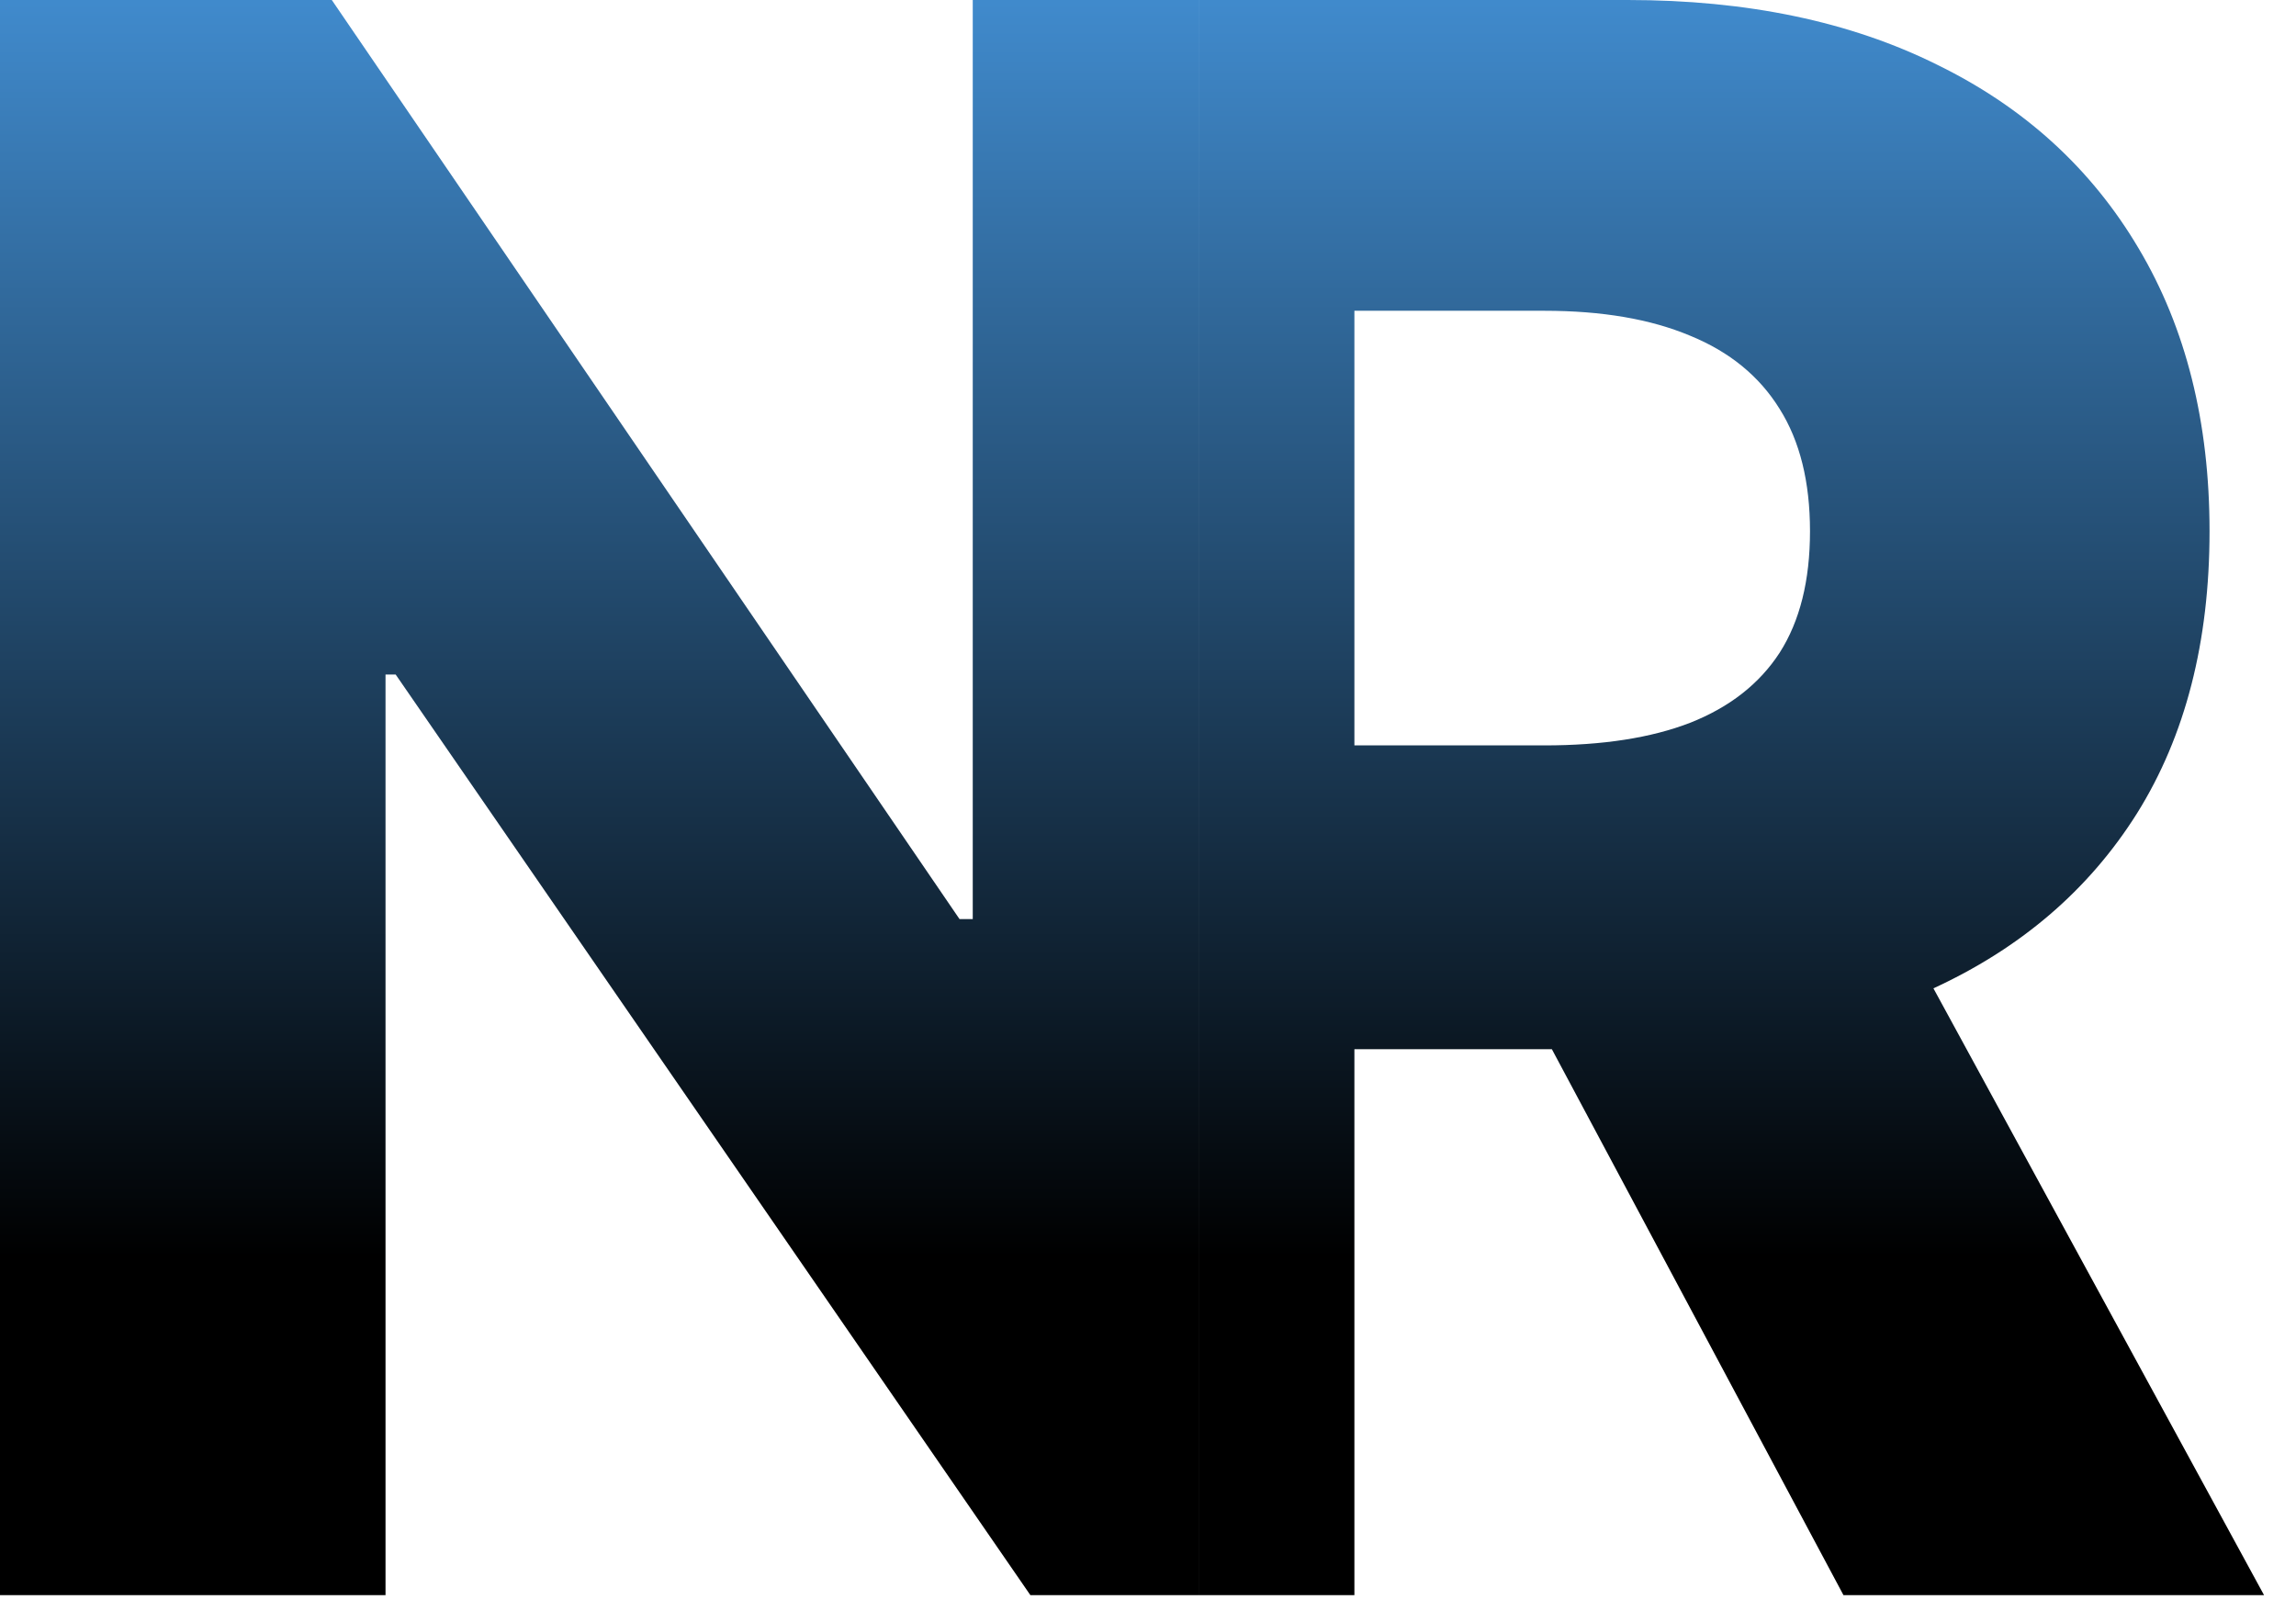
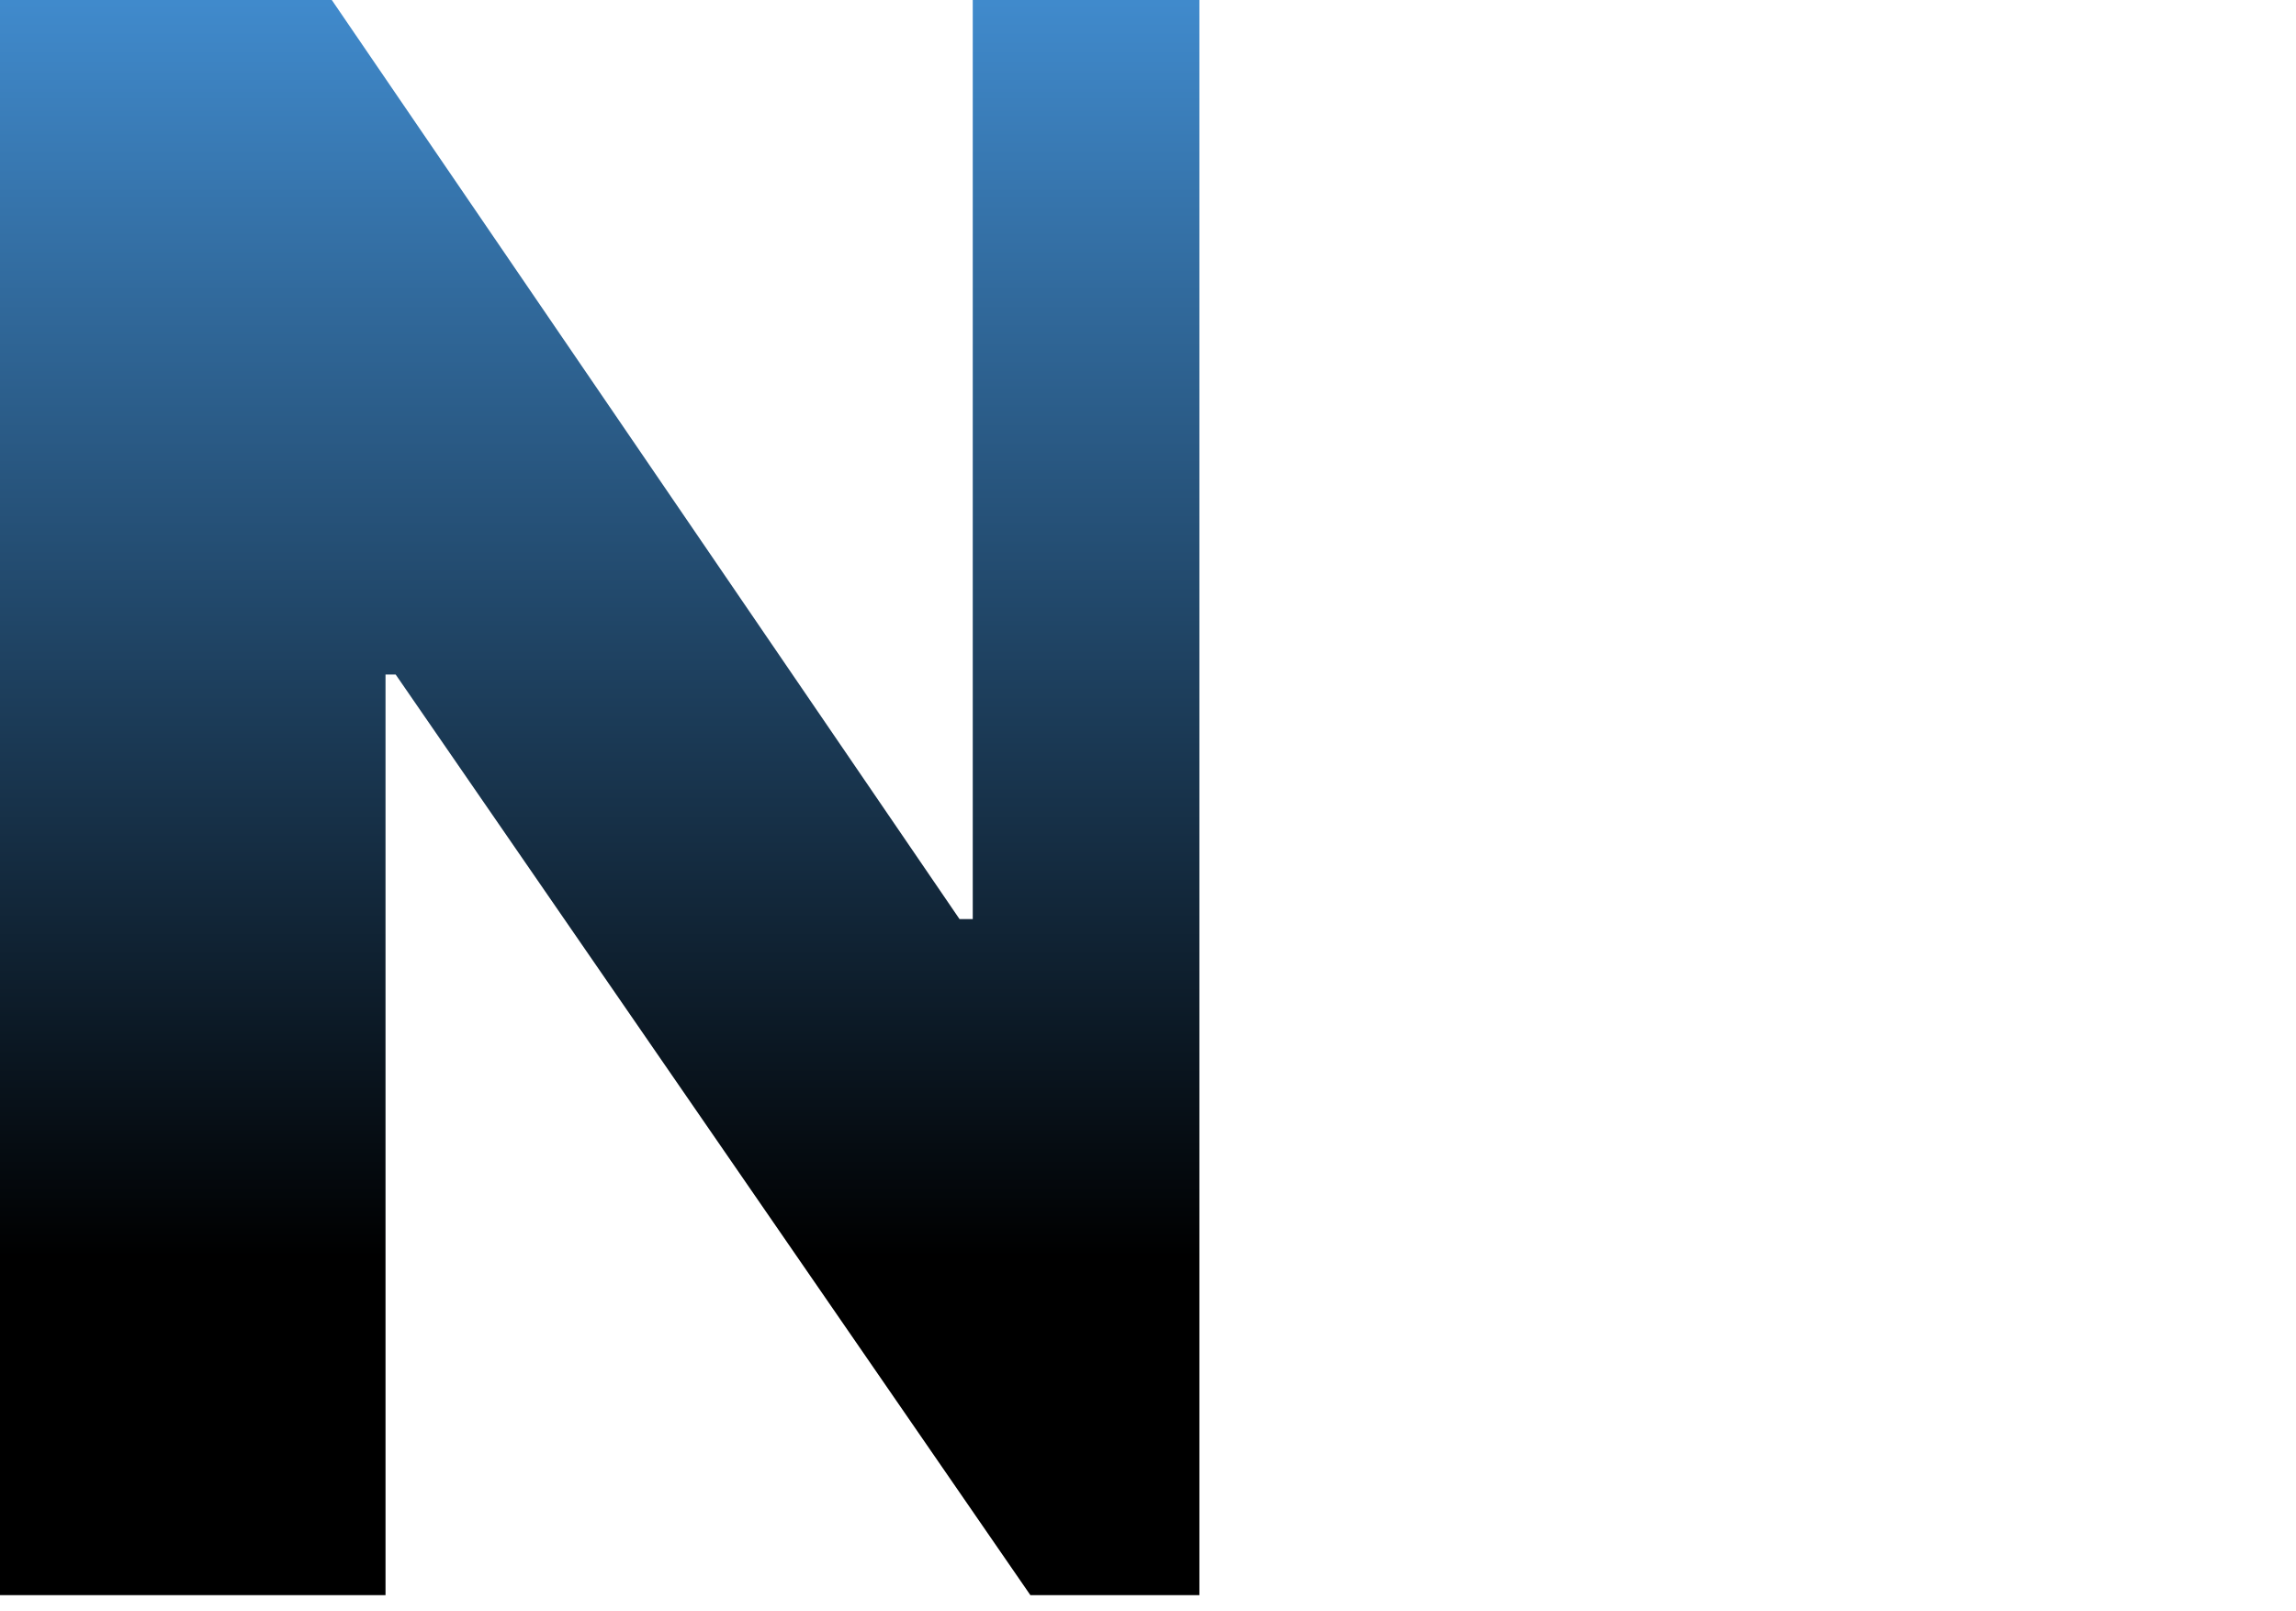
<svg xmlns="http://www.w3.org/2000/svg" width="67" height="47" viewBox="0 0 67 47" fill="none">
  <path d="M35 0V46.545H30.068L11.546 19.682H11.25V46.545H0V0H9.682L28 26.818H28.386V0H35Z" fill="url(#paint0_linear_1162_688)" />
-   <path d="M35 46.545L35.001 0H47.5C50.985 0 53.992 0.629 56.523 1.886C59.068 3.129 61.03 4.917 62.409 7.25C63.788 9.568 64.477 12.318 64.477 15.5C64.477 18.727 63.773 21.47 62.364 23.727C60.955 25.97 58.955 27.682 56.364 28.864C53.773 30.03 50.705 30.614 47.159 30.614H35V21.75H45.068C46.765 21.75 48.182 21.53 49.318 21.091C50.47 20.636 51.341 19.955 51.932 19.046C52.523 18.121 52.818 16.939 52.818 15.5C52.818 14.061 52.523 12.871 51.932 11.932C51.341 10.977 50.47 10.265 49.318 9.795C48.167 9.311 46.75 9.068 45.068 9.068H39.523V46.545H35ZM54.477 25.273L66.068 46.545H53.795L42.432 25.273H54.477Z" fill="url(#paint1_linear_1162_688)" />
  <defs>
    <linearGradient id="paint0_linear_1162_688" x1="21.977" y1="-0.455" x2="21.977" y2="46.545" gradientUnits="userSpaceOnUse">
      <stop stop-color="#418CCF" />
      <stop offset="0.79" />
    </linearGradient>
    <linearGradient id="paint1_linear_1162_688" x1="50.251" y1="-0.455" x2="50.251" y2="46.545" gradientUnits="userSpaceOnUse">
      <stop stop-color="#418CCF" />
      <stop offset="0.79" />
    </linearGradient>
  </defs>
</svg>